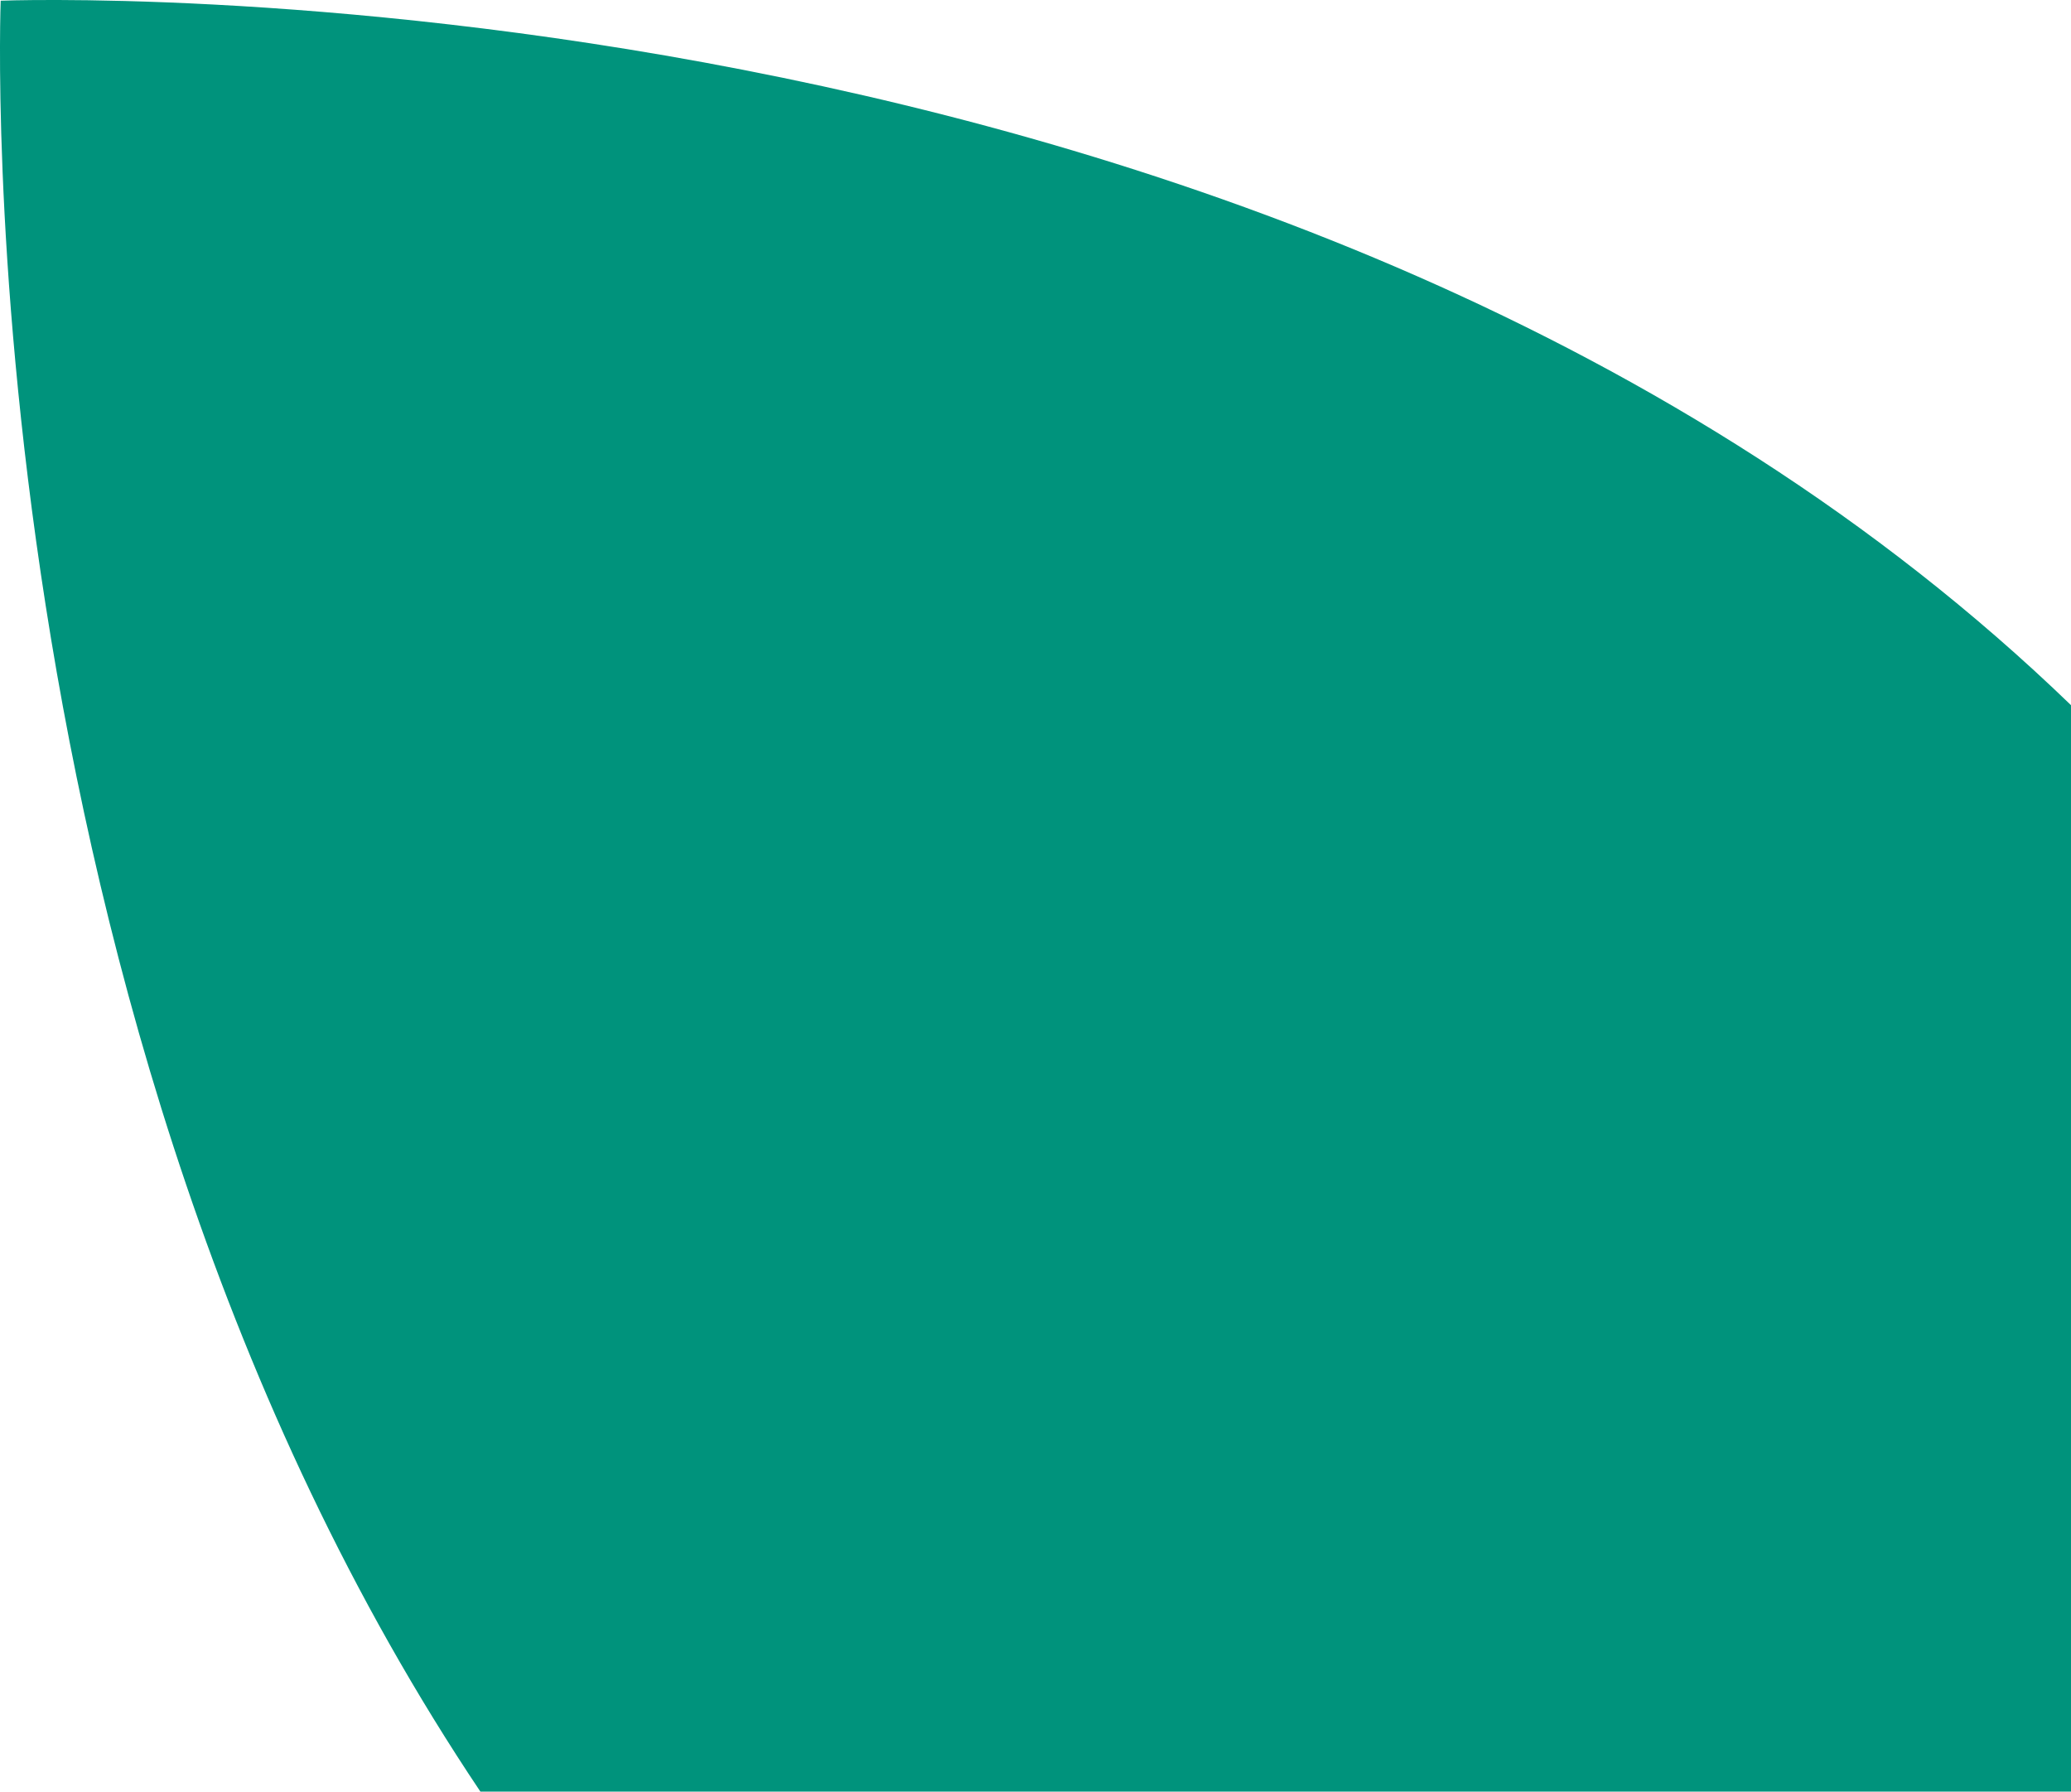
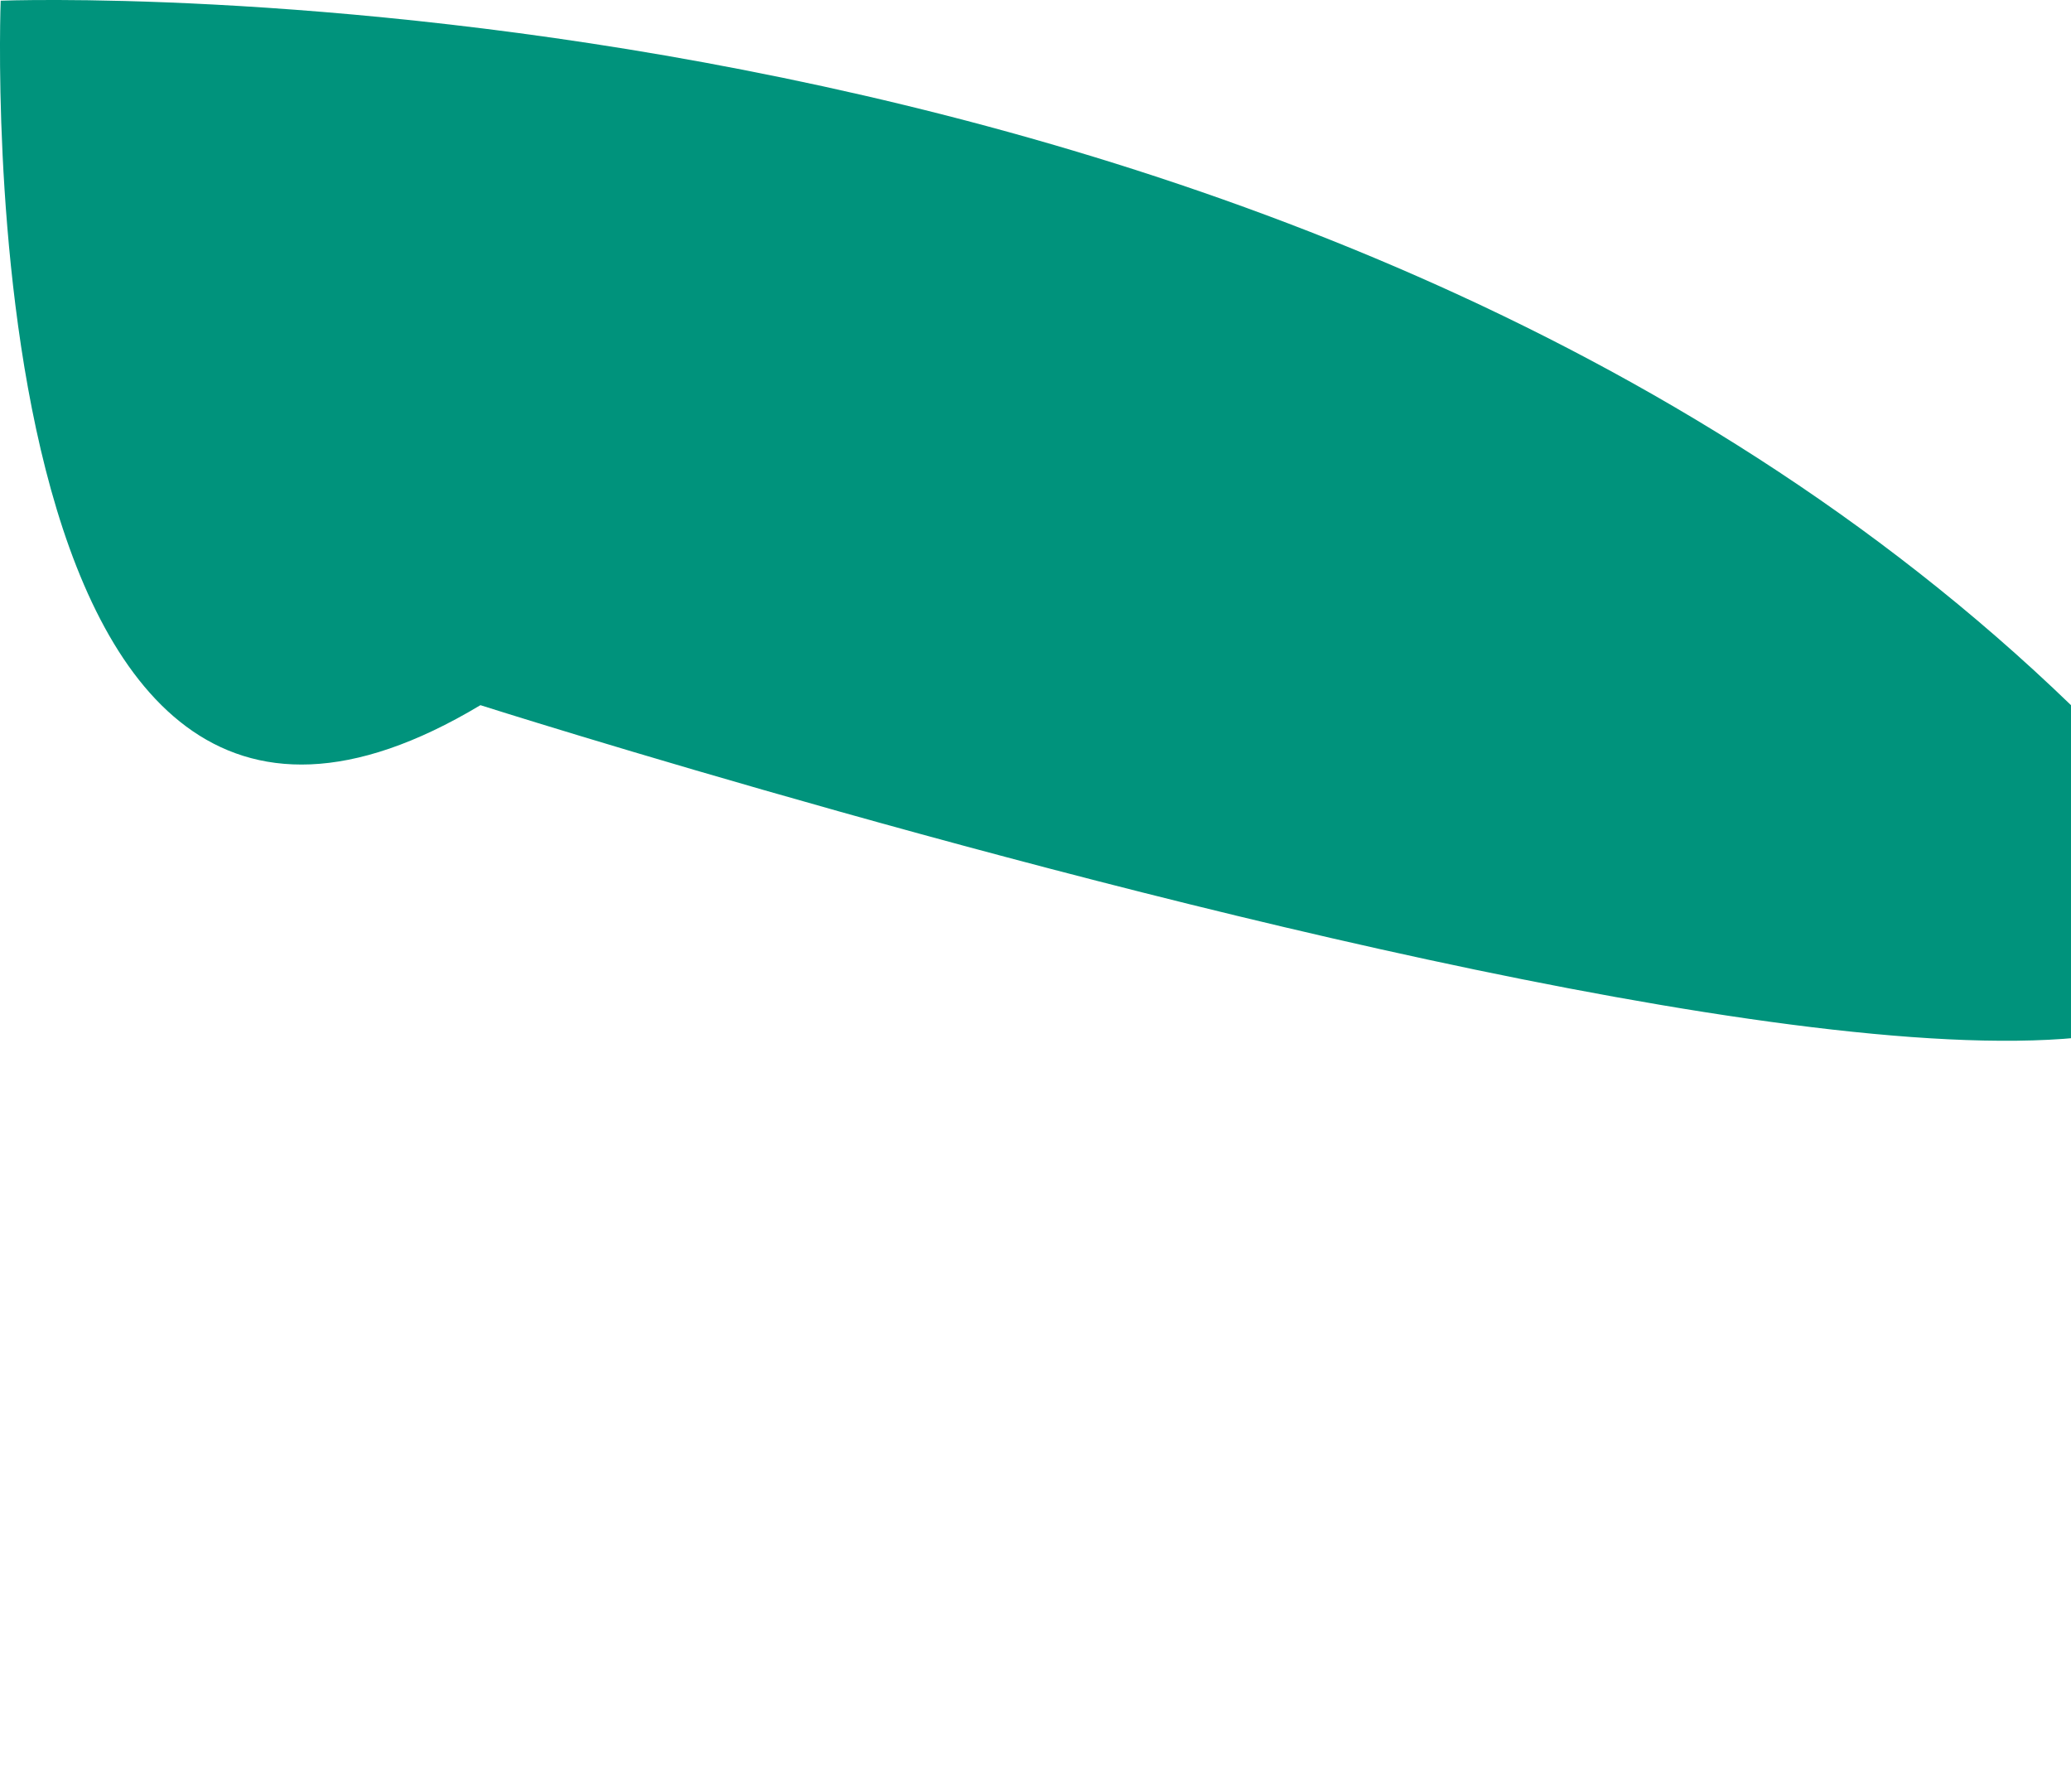
<svg xmlns="http://www.w3.org/2000/svg" id="Livello_2" data-name="Livello 2" viewBox="0 0 296.8 256.74">
  <defs>
    <style>
      .cls-1 {
        fill: #00937c;
        stroke-width: 0px;
      }
    </style>
  </defs>
  <g id="Livello_1-2" data-name="Livello 1">
-     <path class="cls-1" d="M.1.1s184.7-7.26,296.7,100.95v155.69s-227.95,0-227.95,0C-5.62,145.7.1.1.1.1Z" />
+     <path class="cls-1" d="M.1.1s184.7-7.26,296.7,100.95s-227.95,0-227.95,0C-5.62,145.7.1.1.1.1Z" />
  </g>
</svg>